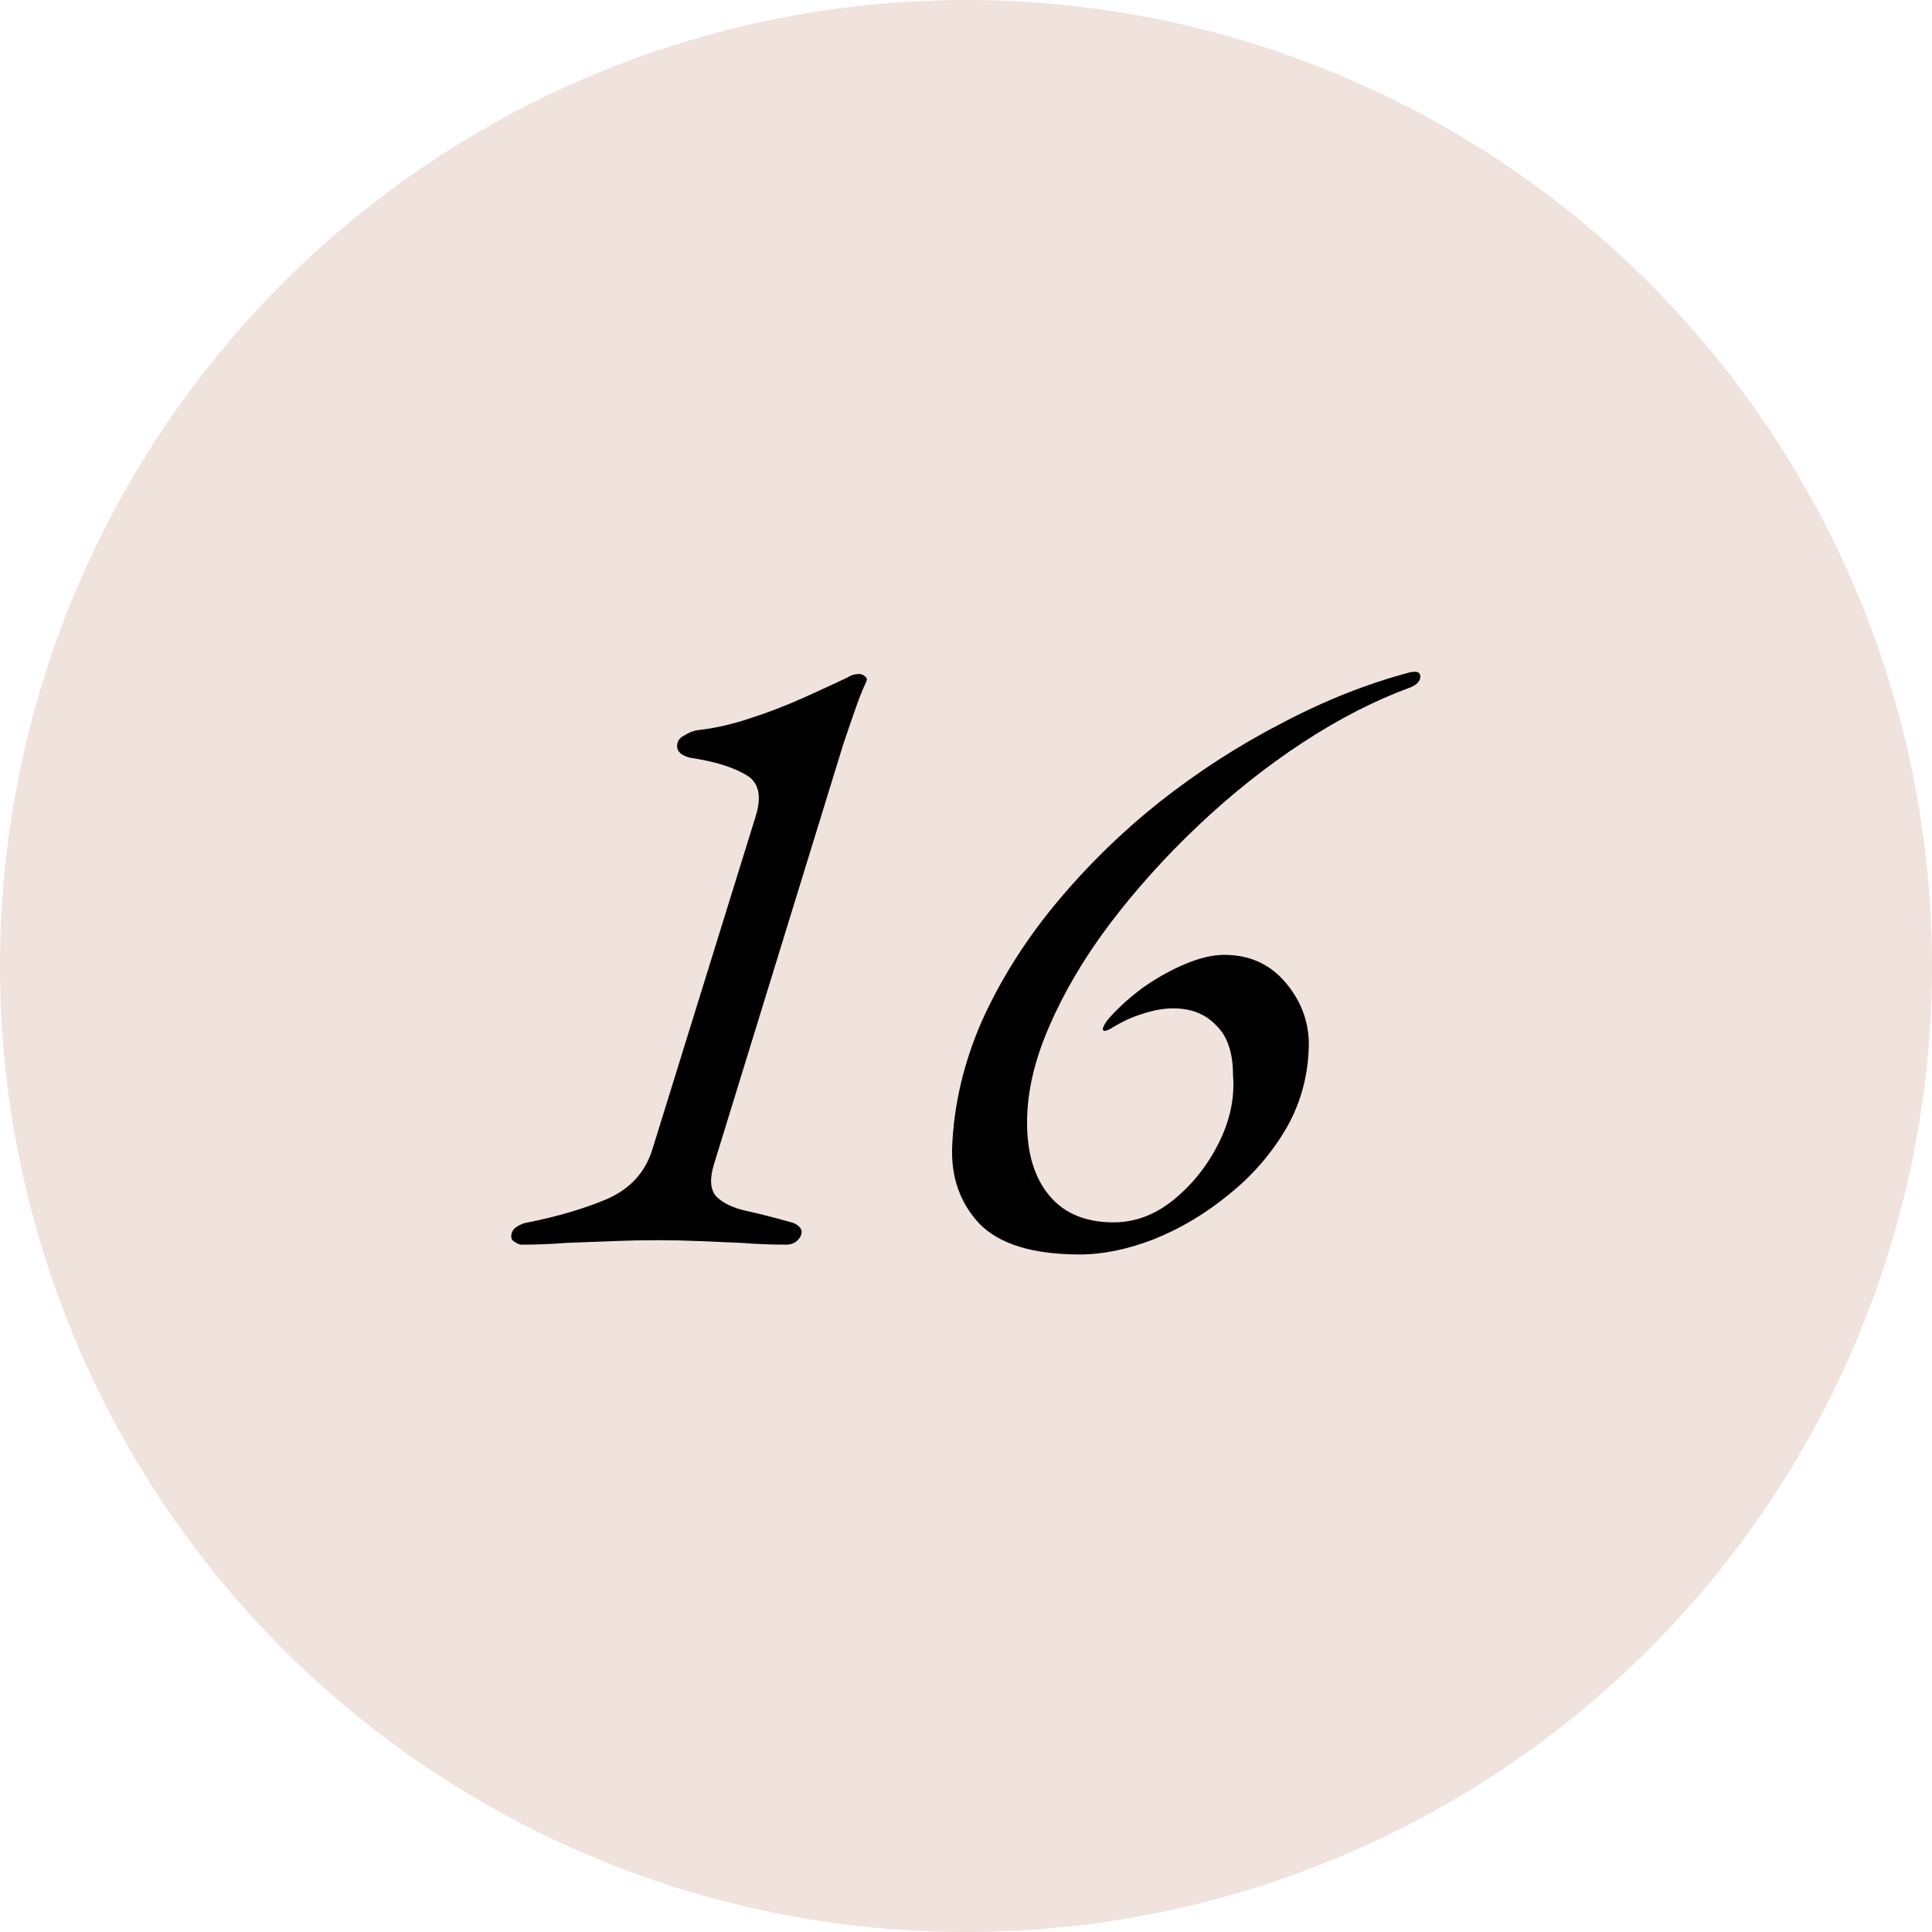
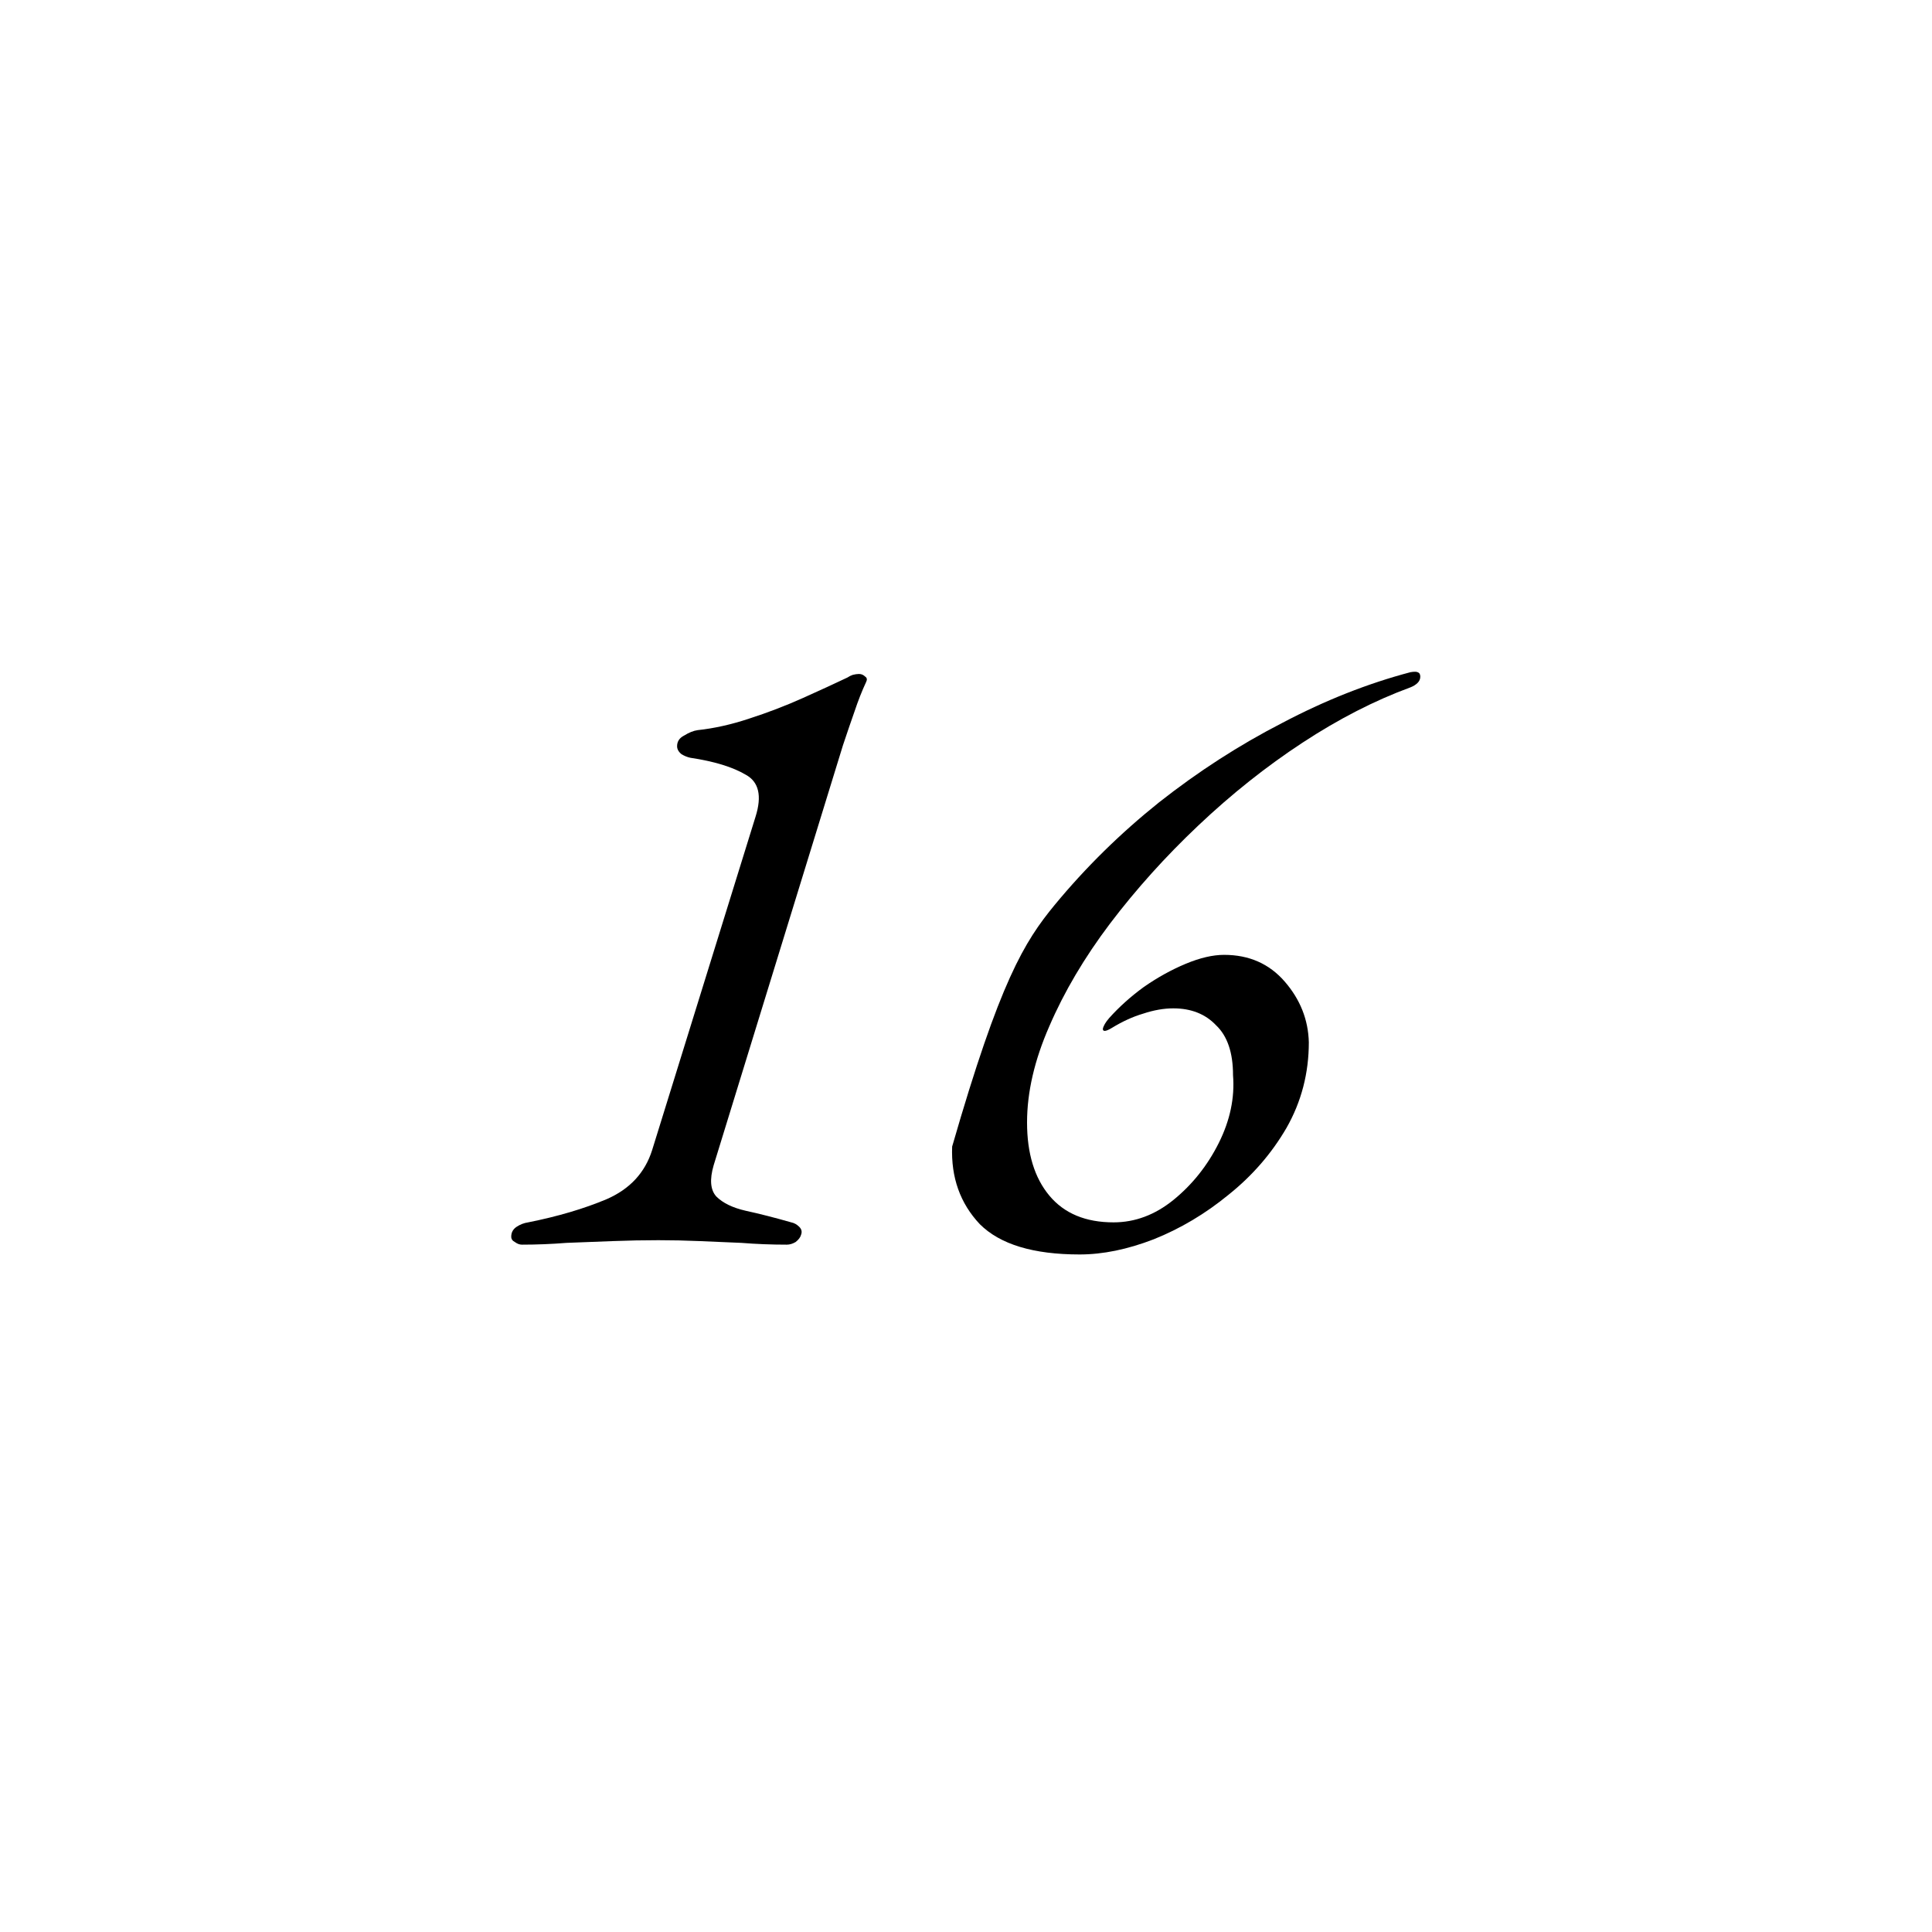
<svg xmlns="http://www.w3.org/2000/svg" width="325" height="325" viewBox="0 0 325 325" fill="none">
-   <circle cx="162.5" cy="162.5" r="162.5" fill="#F0E2DC" />
  <path d="M87.8 209.375C87.4 209.375 87 209.225 86.6 208.925C86.2 208.725 86 208.425 86 208.025C86 207.325 86.3 206.775 86.9 206.375C87.5 205.975 88.15 205.725 88.85 205.625C93.85 204.625 98.25 203.325 102.05 201.725C105.95 200.025 108.5 197.275 109.7 193.475L127.1 137.375C128.2 133.875 127.65 131.525 125.45 130.325C123.25 129.025 120.15 128.075 116.15 127.475C115.65 127.375 115.15 127.175 114.65 126.875C114.15 126.475 113.9 126.025 113.9 125.525C113.9 124.725 114.3 124.125 115.1 123.725C115.9 123.225 116.65 122.925 117.35 122.825C120.15 122.525 123.05 121.875 126.05 120.875C129.15 119.875 132.15 118.725 135.05 117.425C137.95 116.125 140.45 114.975 142.55 113.975C142.85 113.775 143.15 113.625 143.45 113.525C143.85 113.425 144.2 113.375 144.5 113.375C144.9 113.375 145.25 113.525 145.55 113.825C145.85 114.025 145.9 114.325 145.7 114.725C145 116.225 144.35 117.875 143.75 119.675C143.15 121.375 142.5 123.275 141.8 125.375L120.05 196.025C119.35 198.425 119.5 200.175 120.5 201.275C121.6 202.375 123.25 203.175 125.45 203.675C127.75 204.175 130.3 204.825 133.1 205.625C133.6 205.725 134.05 205.975 134.45 206.375C134.85 206.775 134.95 207.225 134.75 207.725C134.65 208.125 134.35 208.525 133.85 208.925C133.35 209.225 132.85 209.375 132.35 209.375C129.75 209.375 127.2 209.275 124.7 209.075C122.3 208.975 119.95 208.875 117.65 208.775C115.35 208.675 113.05 208.625 110.75 208.625C108.25 208.625 105.7 208.675 103.1 208.775C100.5 208.875 97.9 208.975 95.3 209.075C92.8 209.275 90.3 209.375 87.8 209.375Z" fill="black" />
-   <path d="M181.62 211.025C173.82 211.025 168.22 209.325 164.82 205.925C161.52 202.425 159.97 198.075 160.17 192.875C160.47 185.775 162.12 178.775 165.12 171.875C168.22 164.975 172.32 158.425 177.42 152.225C182.62 145.925 188.47 140.175 194.97 134.975C201.57 129.775 208.47 125.325 215.67 121.625C222.87 117.825 230.07 114.975 237.27 113.075C237.87 112.975 238.27 112.975 238.47 113.075C238.77 113.175 238.92 113.425 238.92 113.825C238.92 114.225 238.77 114.575 238.47 114.875C238.17 115.175 237.77 115.425 237.27 115.625C231.27 117.825 225.22 120.925 219.12 124.925C213.02 128.925 207.17 133.575 201.57 138.875C196.07 144.075 191.12 149.575 186.72 155.375C182.42 161.075 179.02 166.825 176.52 172.625C174.02 178.325 172.77 183.725 172.77 188.825C172.77 194.025 174.02 198.125 176.52 201.125C179.02 204.125 182.62 205.625 187.32 205.625C190.92 205.625 194.27 204.375 197.37 201.875C200.57 199.275 203.12 196.075 205.02 192.275C206.92 188.475 207.72 184.675 207.42 180.875C207.42 177.075 206.47 174.275 204.57 172.475C202.77 170.575 200.37 169.625 197.37 169.625C195.77 169.625 194.07 169.925 192.27 170.525C190.57 171.025 188.82 171.825 187.02 172.925C186.02 173.525 185.52 173.575 185.52 173.075C185.62 172.575 185.97 171.975 186.57 171.275C188.27 169.375 190.22 167.625 192.42 166.025C194.72 164.425 197.07 163.125 199.47 162.125C201.87 161.125 204.02 160.625 205.92 160.625C210.12 160.625 213.52 162.125 216.12 165.125C218.72 168.125 220.07 171.525 220.17 175.325C220.17 180.525 218.92 185.325 216.42 189.725C213.92 194.025 210.67 197.775 206.67 200.975C202.77 204.175 198.57 206.675 194.07 208.475C189.67 210.175 185.52 211.025 181.62 211.025Z" fill="black" />
+   <path d="M181.62 211.025C173.82 211.025 168.22 209.325 164.82 205.925C161.52 202.425 159.97 198.075 160.17 192.875C168.22 164.975 172.32 158.425 177.42 152.225C182.62 145.925 188.47 140.175 194.97 134.975C201.57 129.775 208.47 125.325 215.67 121.625C222.87 117.825 230.07 114.975 237.27 113.075C237.87 112.975 238.27 112.975 238.47 113.075C238.77 113.175 238.92 113.425 238.92 113.825C238.92 114.225 238.77 114.575 238.47 114.875C238.17 115.175 237.77 115.425 237.27 115.625C231.27 117.825 225.22 120.925 219.12 124.925C213.02 128.925 207.17 133.575 201.57 138.875C196.07 144.075 191.12 149.575 186.72 155.375C182.42 161.075 179.02 166.825 176.52 172.625C174.02 178.325 172.77 183.725 172.77 188.825C172.77 194.025 174.02 198.125 176.52 201.125C179.02 204.125 182.62 205.625 187.32 205.625C190.92 205.625 194.27 204.375 197.37 201.875C200.57 199.275 203.12 196.075 205.02 192.275C206.92 188.475 207.72 184.675 207.42 180.875C207.42 177.075 206.47 174.275 204.57 172.475C202.77 170.575 200.37 169.625 197.37 169.625C195.77 169.625 194.07 169.925 192.27 170.525C190.57 171.025 188.82 171.825 187.02 172.925C186.02 173.525 185.52 173.575 185.52 173.075C185.62 172.575 185.97 171.975 186.57 171.275C188.27 169.375 190.22 167.625 192.42 166.025C194.72 164.425 197.07 163.125 199.47 162.125C201.87 161.125 204.02 160.625 205.92 160.625C210.12 160.625 213.52 162.125 216.12 165.125C218.72 168.125 220.07 171.525 220.17 175.325C220.17 180.525 218.92 185.325 216.42 189.725C213.92 194.025 210.67 197.775 206.67 200.975C202.77 204.175 198.57 206.675 194.07 208.475C189.67 210.175 185.52 211.025 181.62 211.025Z" fill="black" />
</svg>